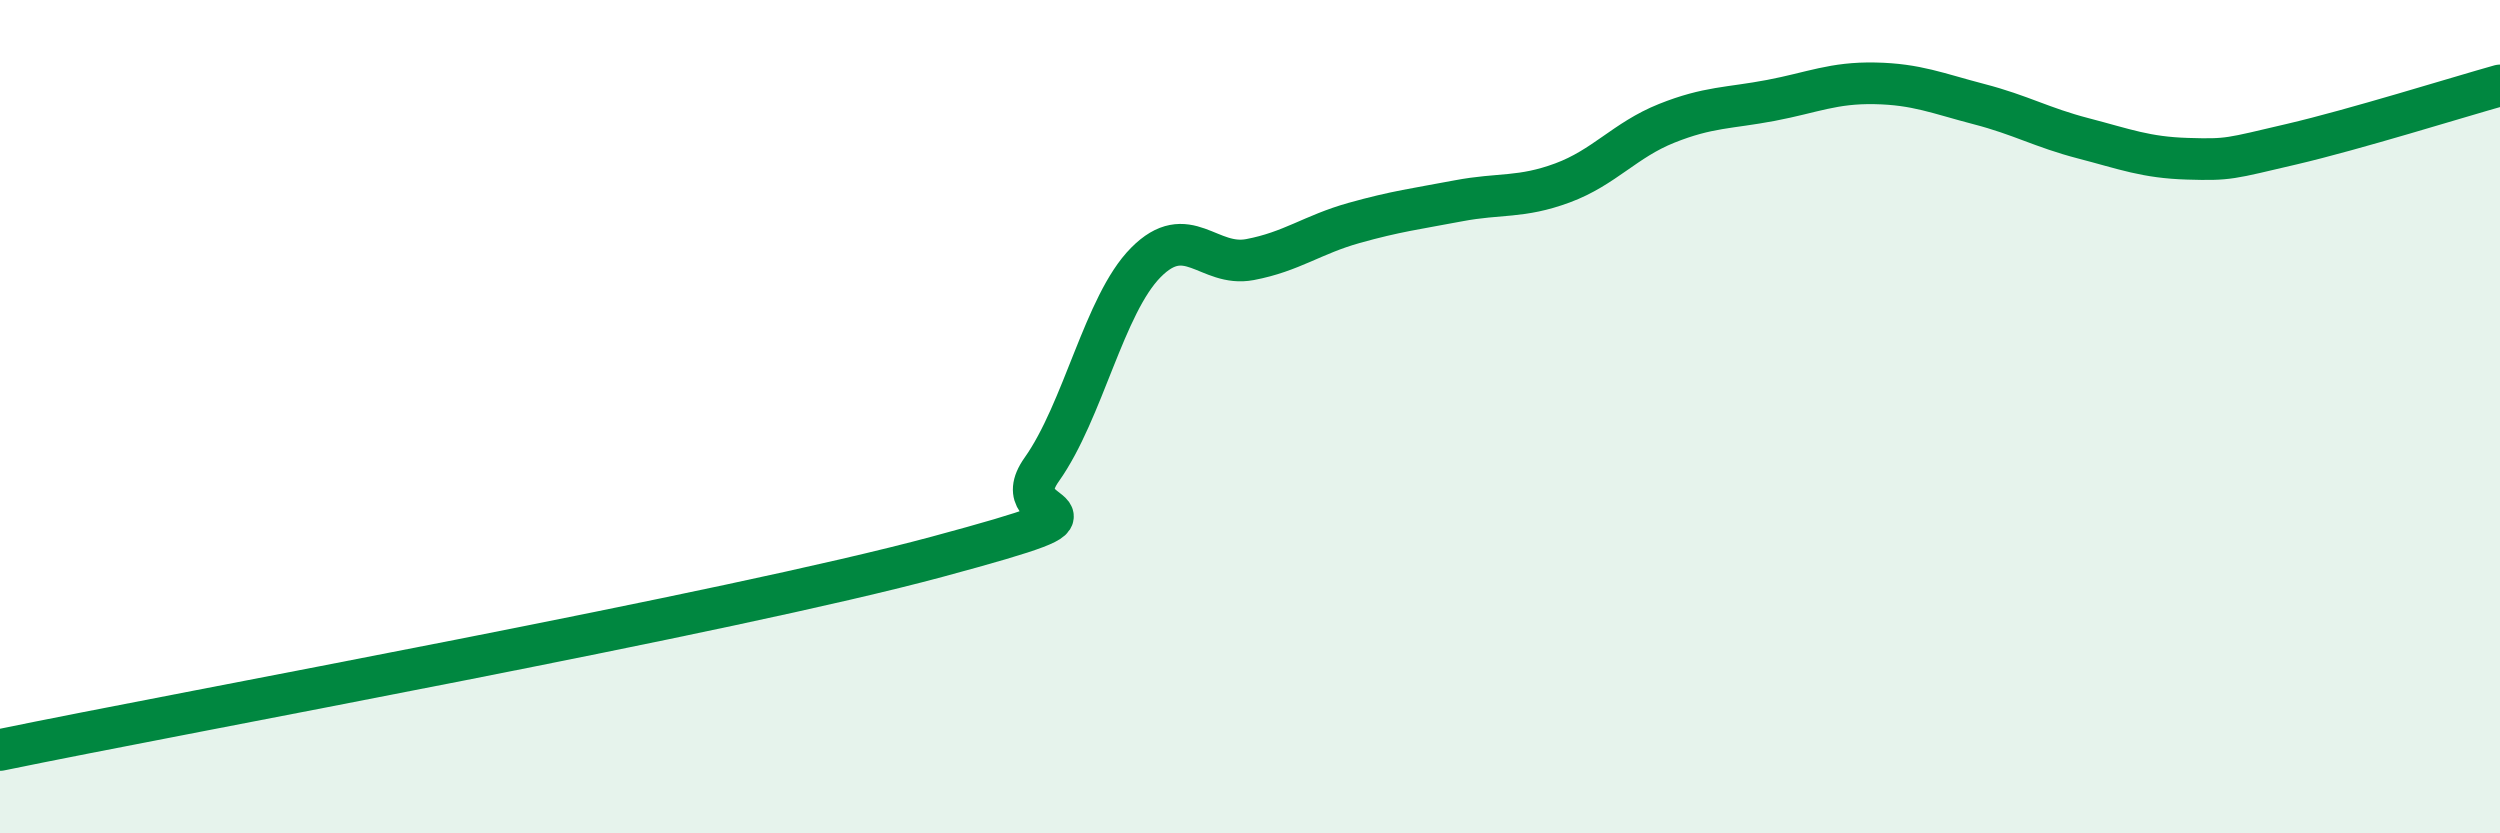
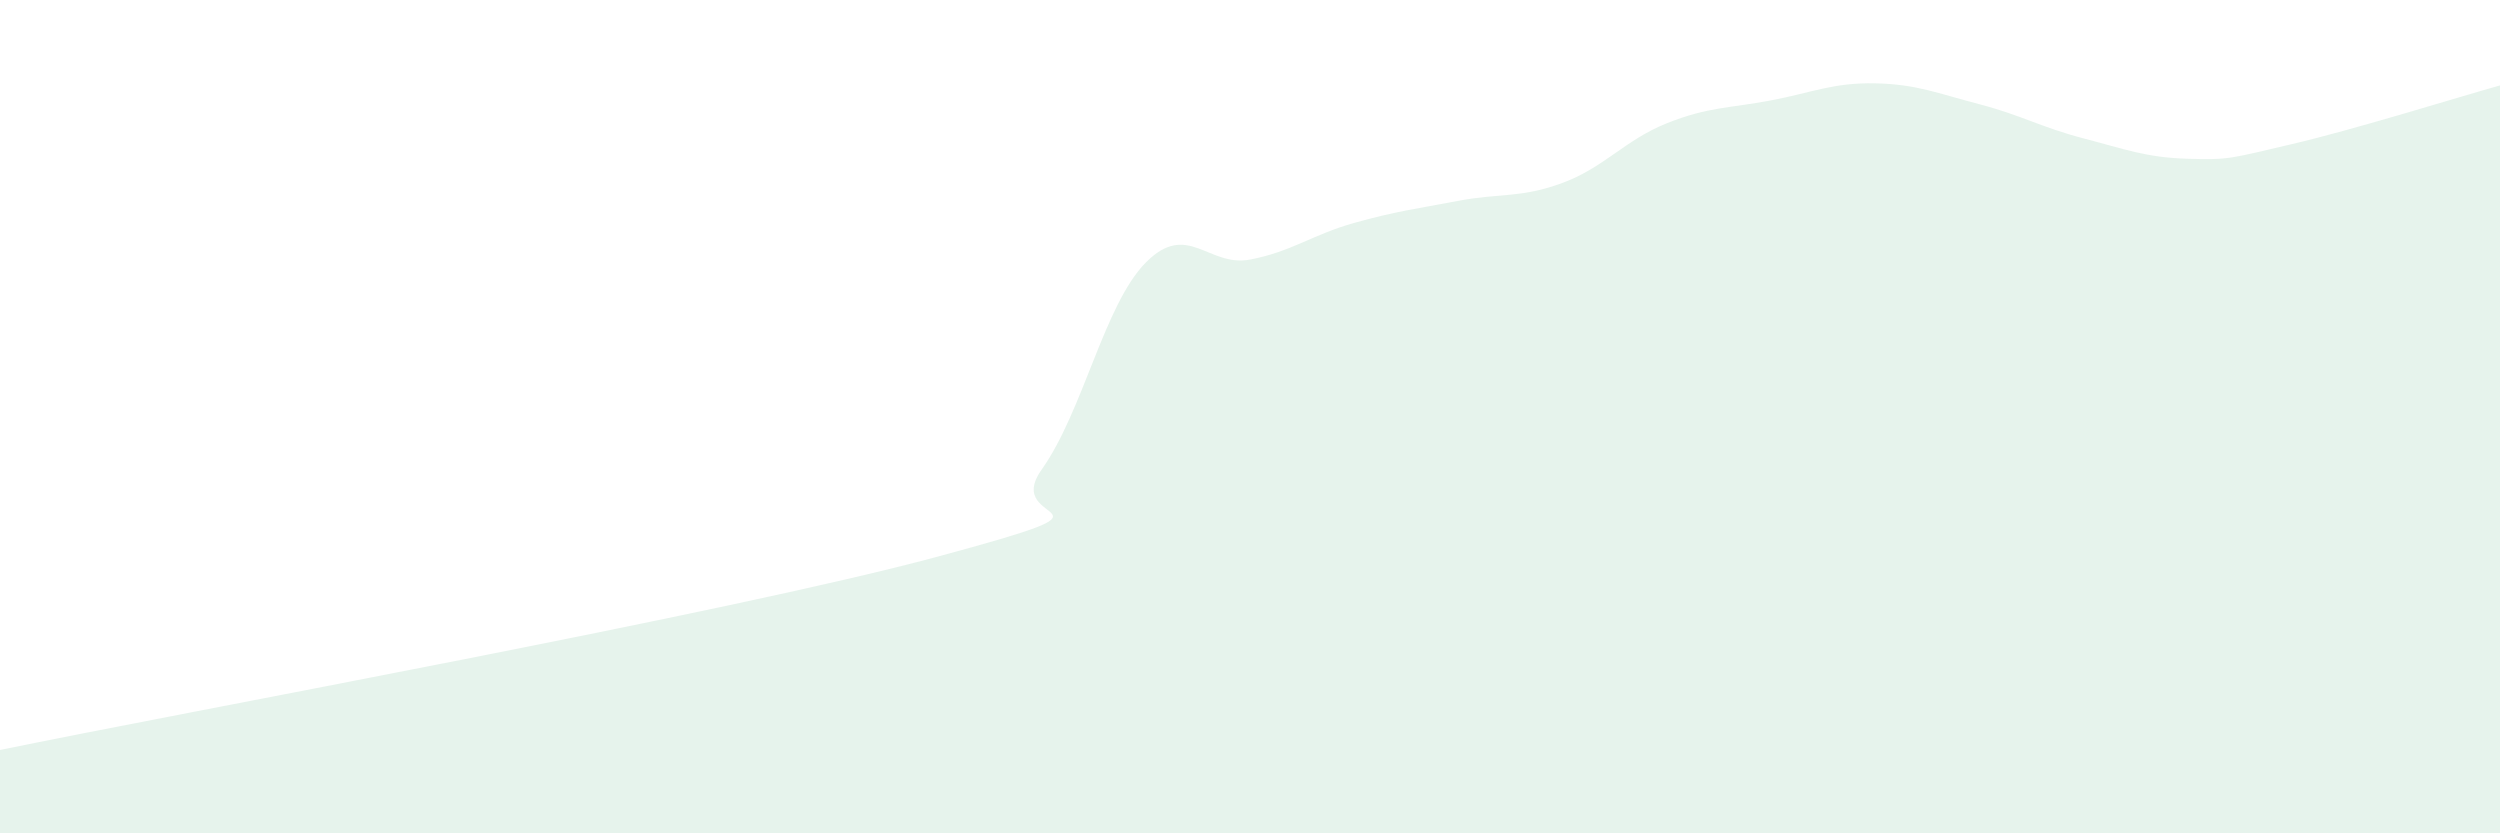
<svg xmlns="http://www.w3.org/2000/svg" width="60" height="20" viewBox="0 0 60 20">
  <path d="M 0,18 C 4.5,17.07 17.5,14.71 22.5,13.36 C 27.5,12.01 24,12.68 25,11.27 C 26,9.86 26.5,7.31 27.5,6.3 C 28.5,5.29 29,6.42 30,6.23 C 31,6.04 31.5,5.63 32.5,5.35 C 33.5,5.07 34,5.01 35,4.82 C 36,4.63 36.5,4.76 37.5,4.39 C 38.5,4.02 39,3.36 40,2.96 C 41,2.56 41.5,2.6 42.5,2.41 C 43.5,2.22 44,1.98 45,2 C 46,2.02 46.5,2.24 47.5,2.5 C 48.5,2.76 49,3.06 50,3.32 C 51,3.58 51.5,3.78 52.5,3.81 C 53.5,3.84 53.5,3.81 55,3.46 C 56.5,3.11 59,2.33 60,2.05L60 20L0 20Z" fill="#008740" opacity="0.1" stroke-linecap="round" stroke-linejoin="round" />
-   <path d="M 0,18 C 4.5,17.07 17.5,14.71 22.5,13.36 C 27.5,12.01 24,12.68 25,11.27 C 26,9.86 26.5,7.31 27.5,6.3 C 28.5,5.29 29,6.42 30,6.23 C 31,6.04 31.5,5.63 32.5,5.35 C 33.5,5.07 34,5.01 35,4.82 C 36,4.63 36.5,4.76 37.5,4.39 C 38.5,4.02 39,3.36 40,2.96 C 41,2.56 41.5,2.6 42.5,2.41 C 43.5,2.22 44,1.98 45,2 C 46,2.02 46.5,2.24 47.5,2.5 C 48.5,2.76 49,3.06 50,3.32 C 51,3.58 51.5,3.78 52.5,3.81 C 53.5,3.84 53.5,3.81 55,3.46 C 56.5,3.11 59,2.33 60,2.05" stroke="#008740" stroke-width="1" fill="none" stroke-linecap="round" stroke-linejoin="round" />
</svg>